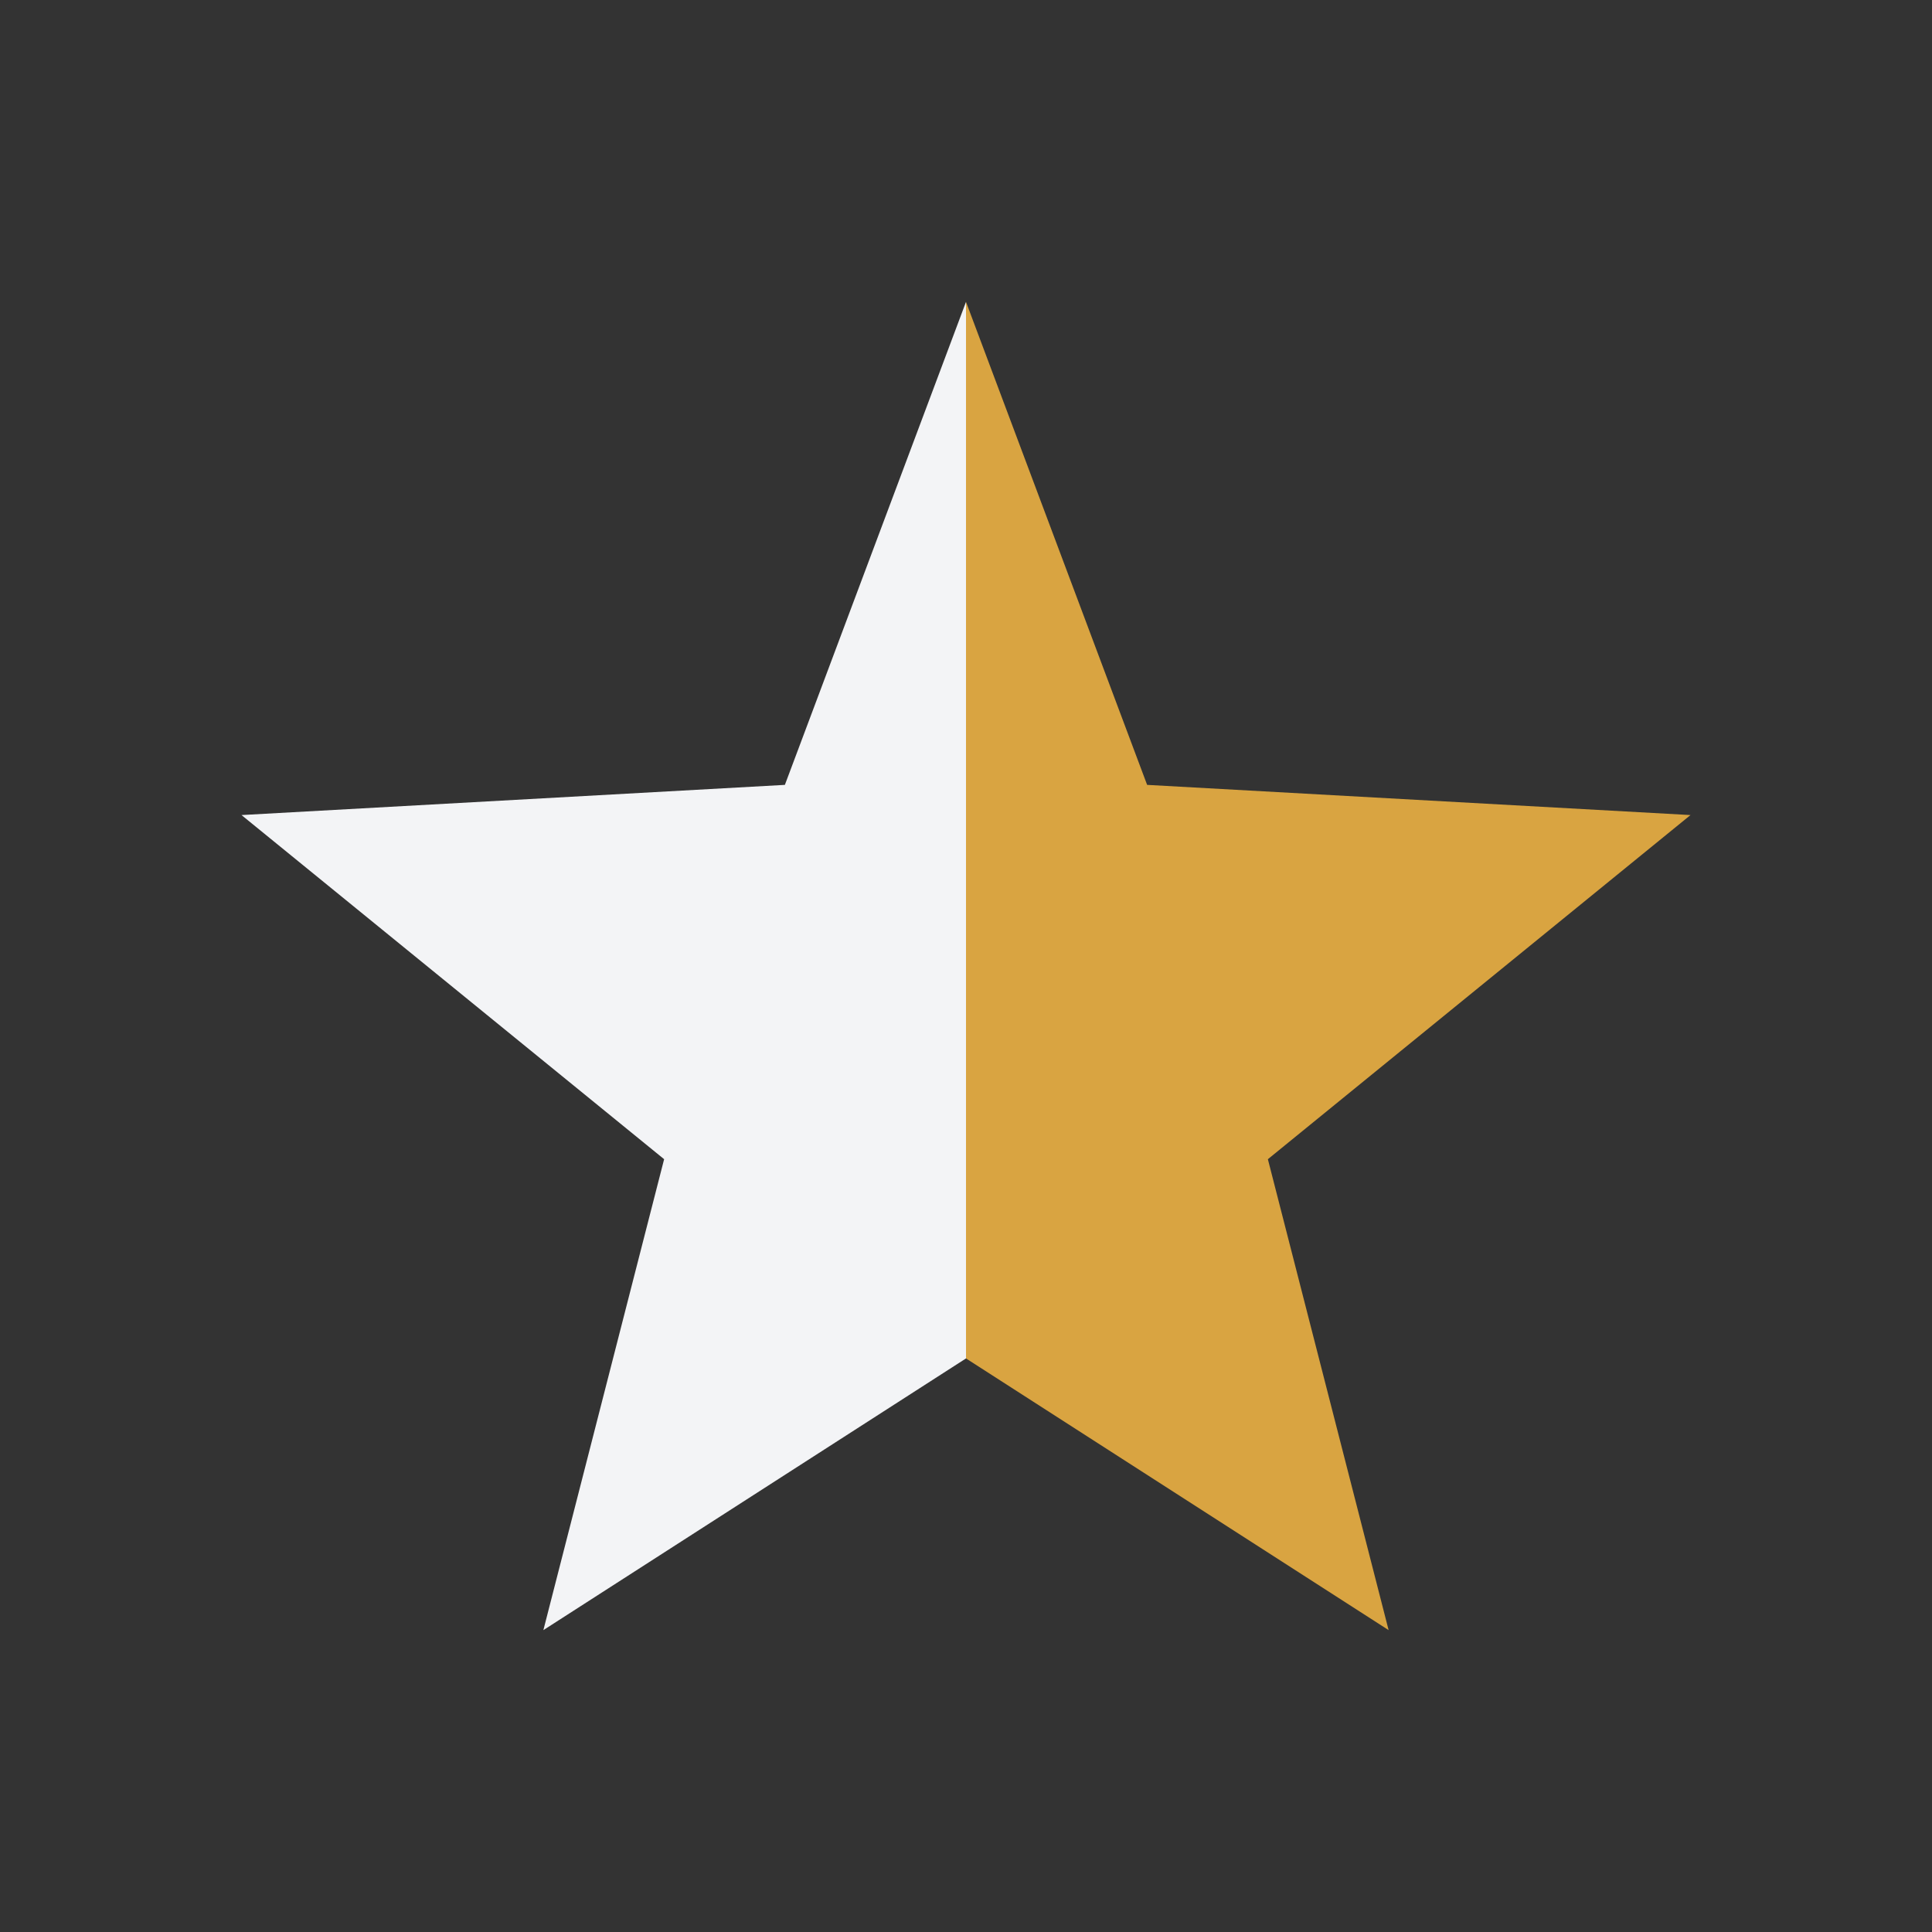
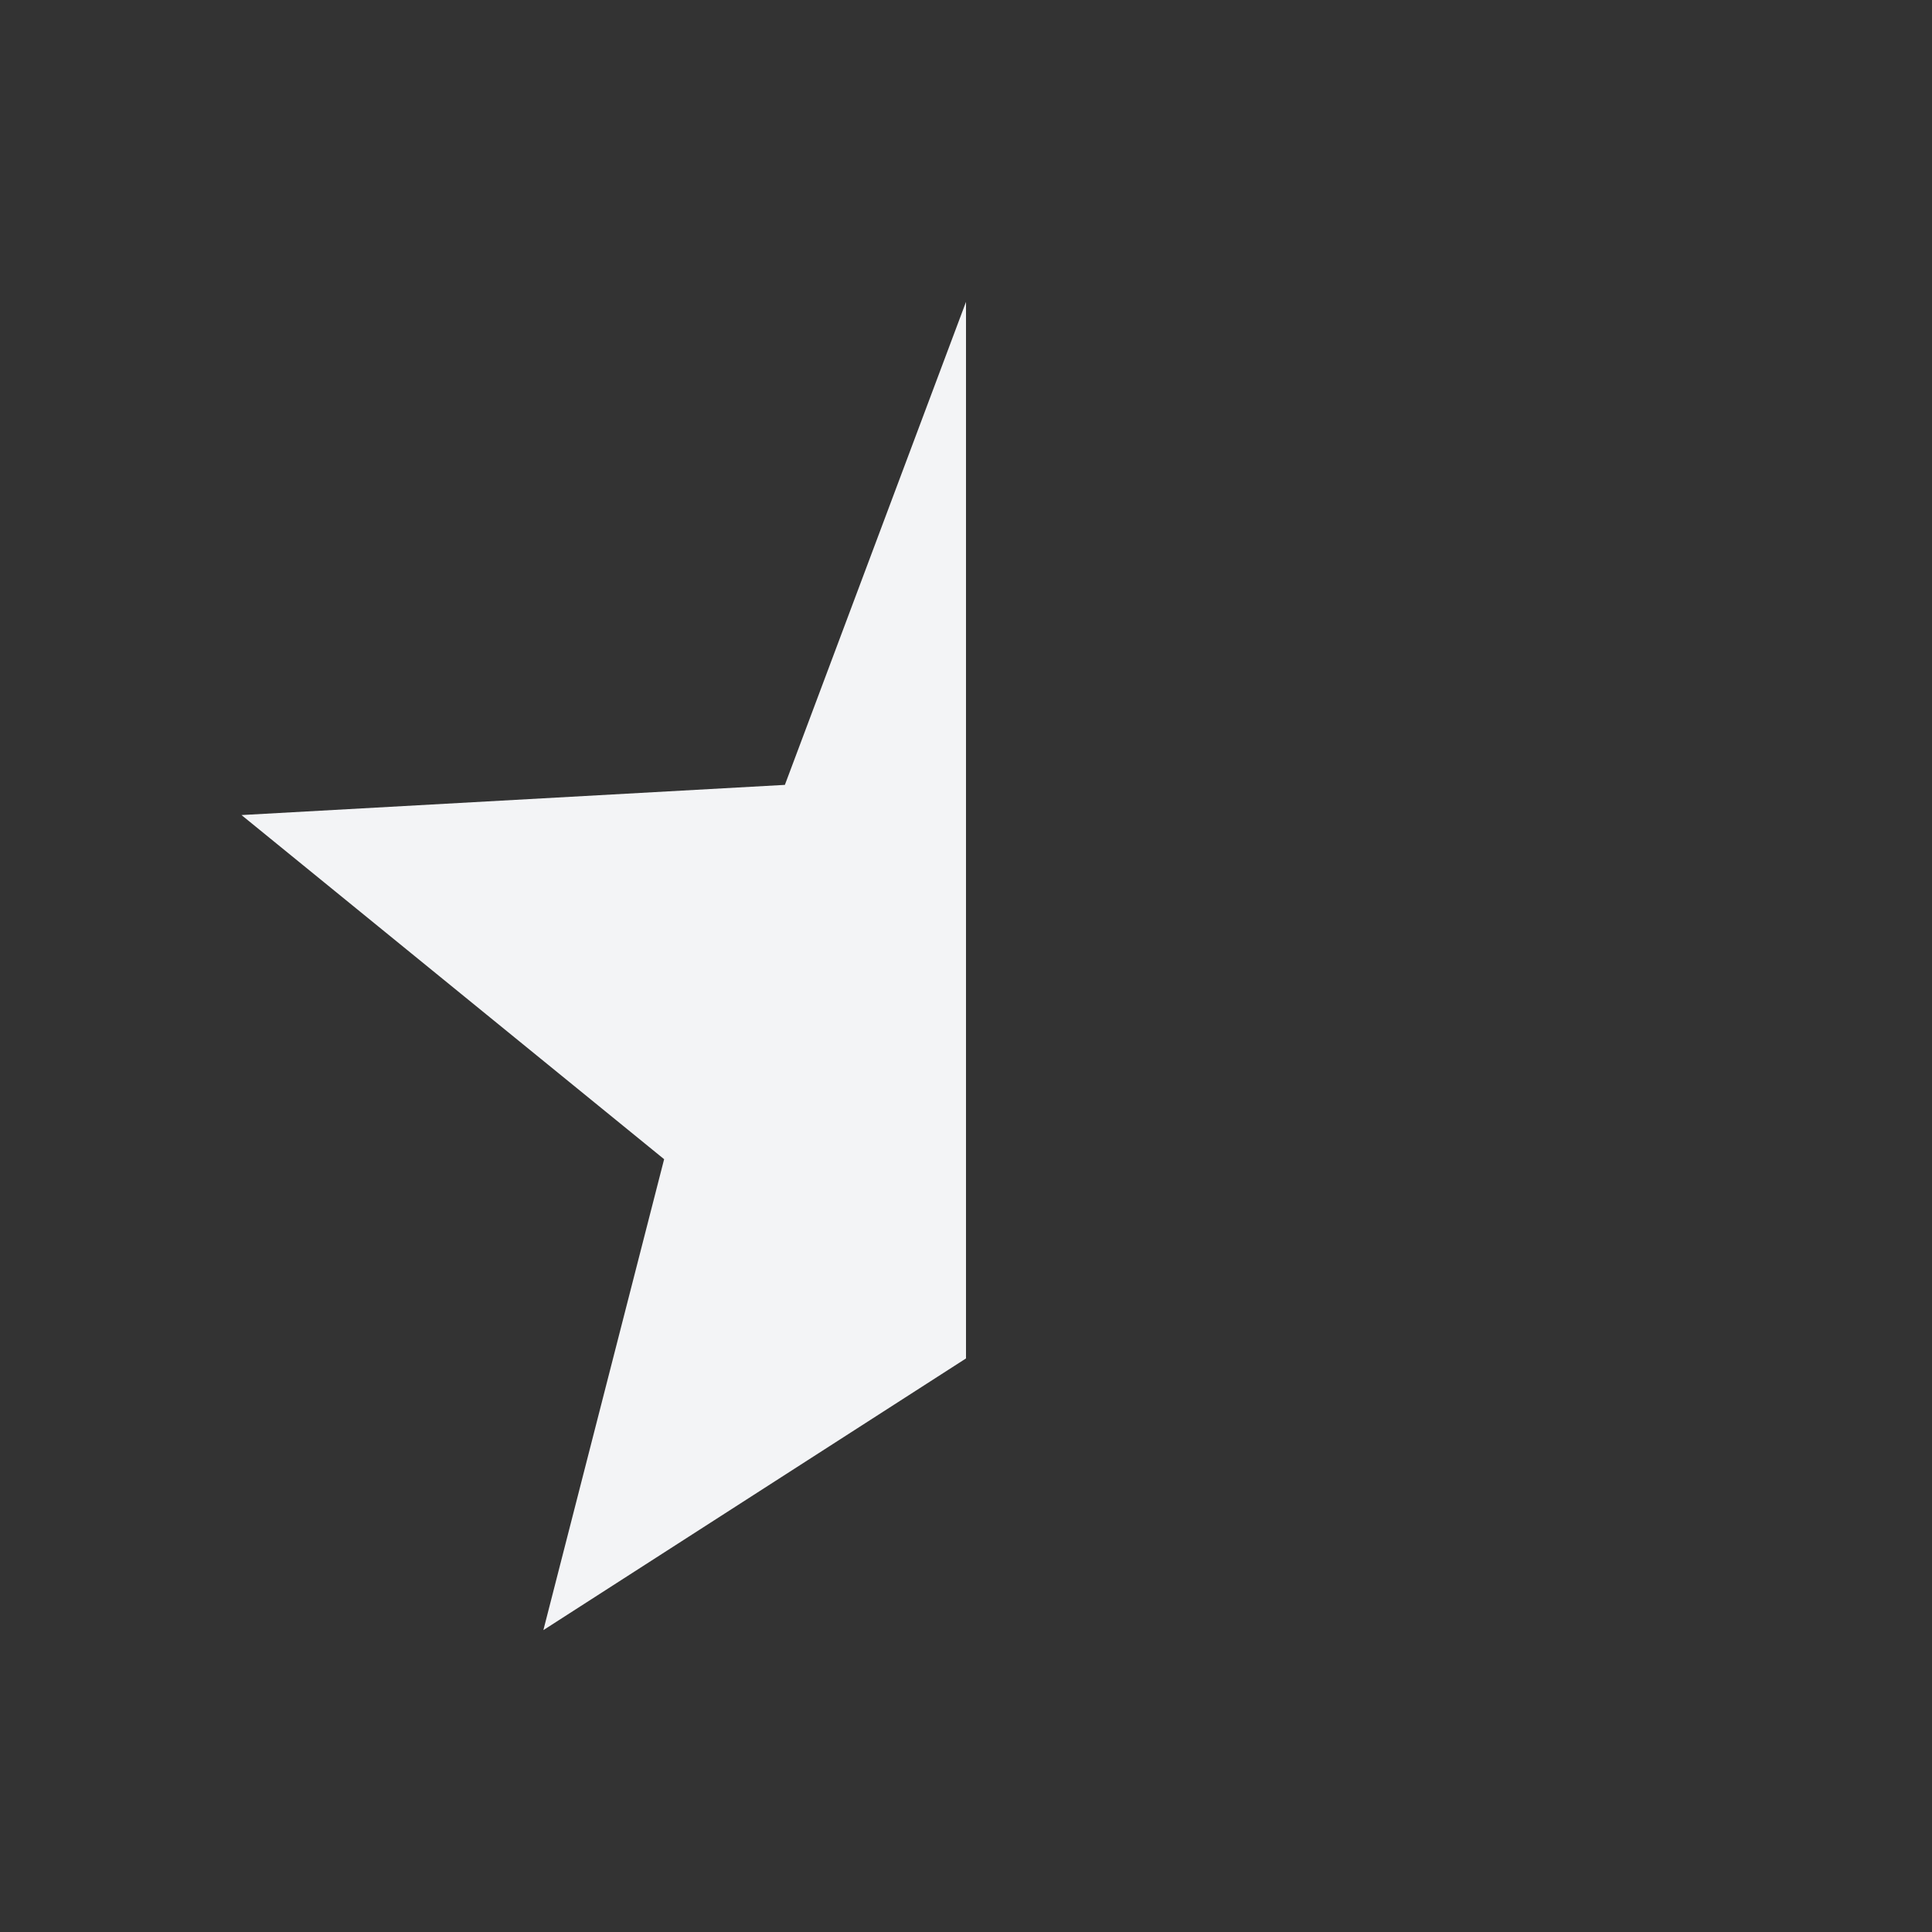
<svg xmlns="http://www.w3.org/2000/svg" width="32" height="32" viewBox="0 0 32 32">
  <rect x="0" y="0" width="32" height="32" fill="#333333" stroke="none" />
-   <polygon points="16,5 19,13 28,13.5 21,19.2 23,27 16,22.5" fill="#D9A441" />
  <polygon points="16,22.5 9,27 11,19.2 4,13.5 13,13 16,5" fill="#F3F4F6" />
</svg>